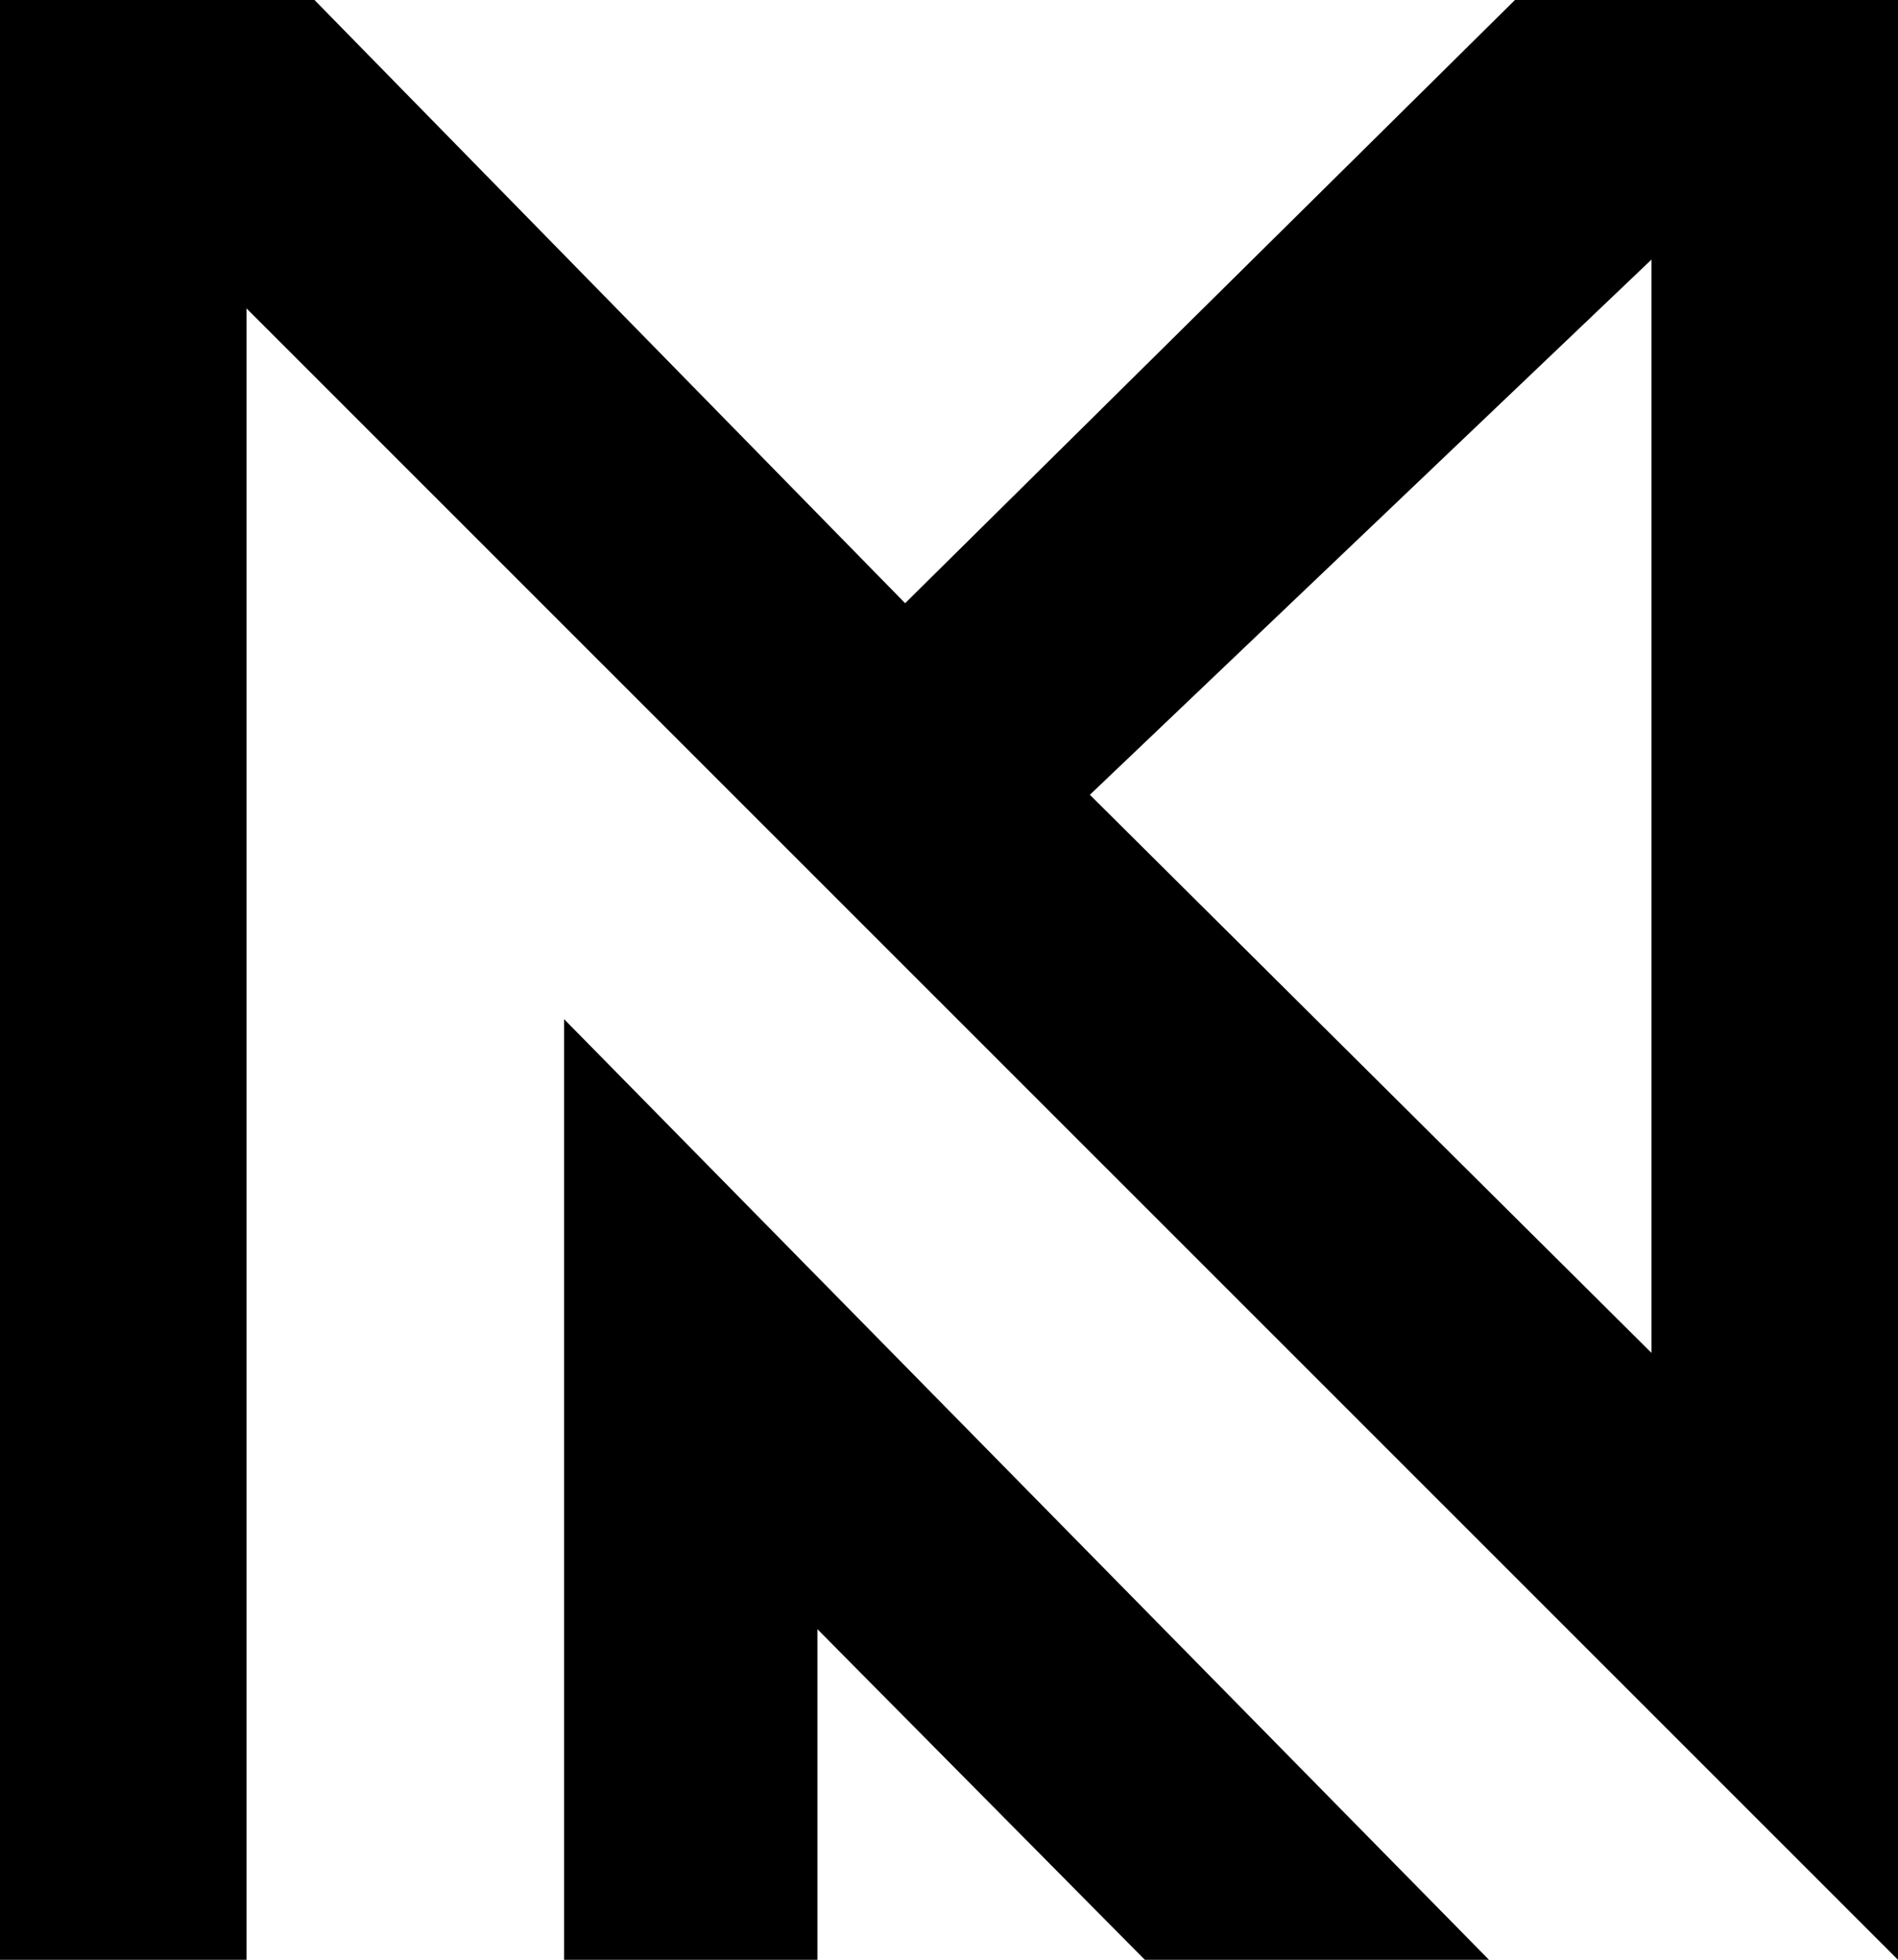
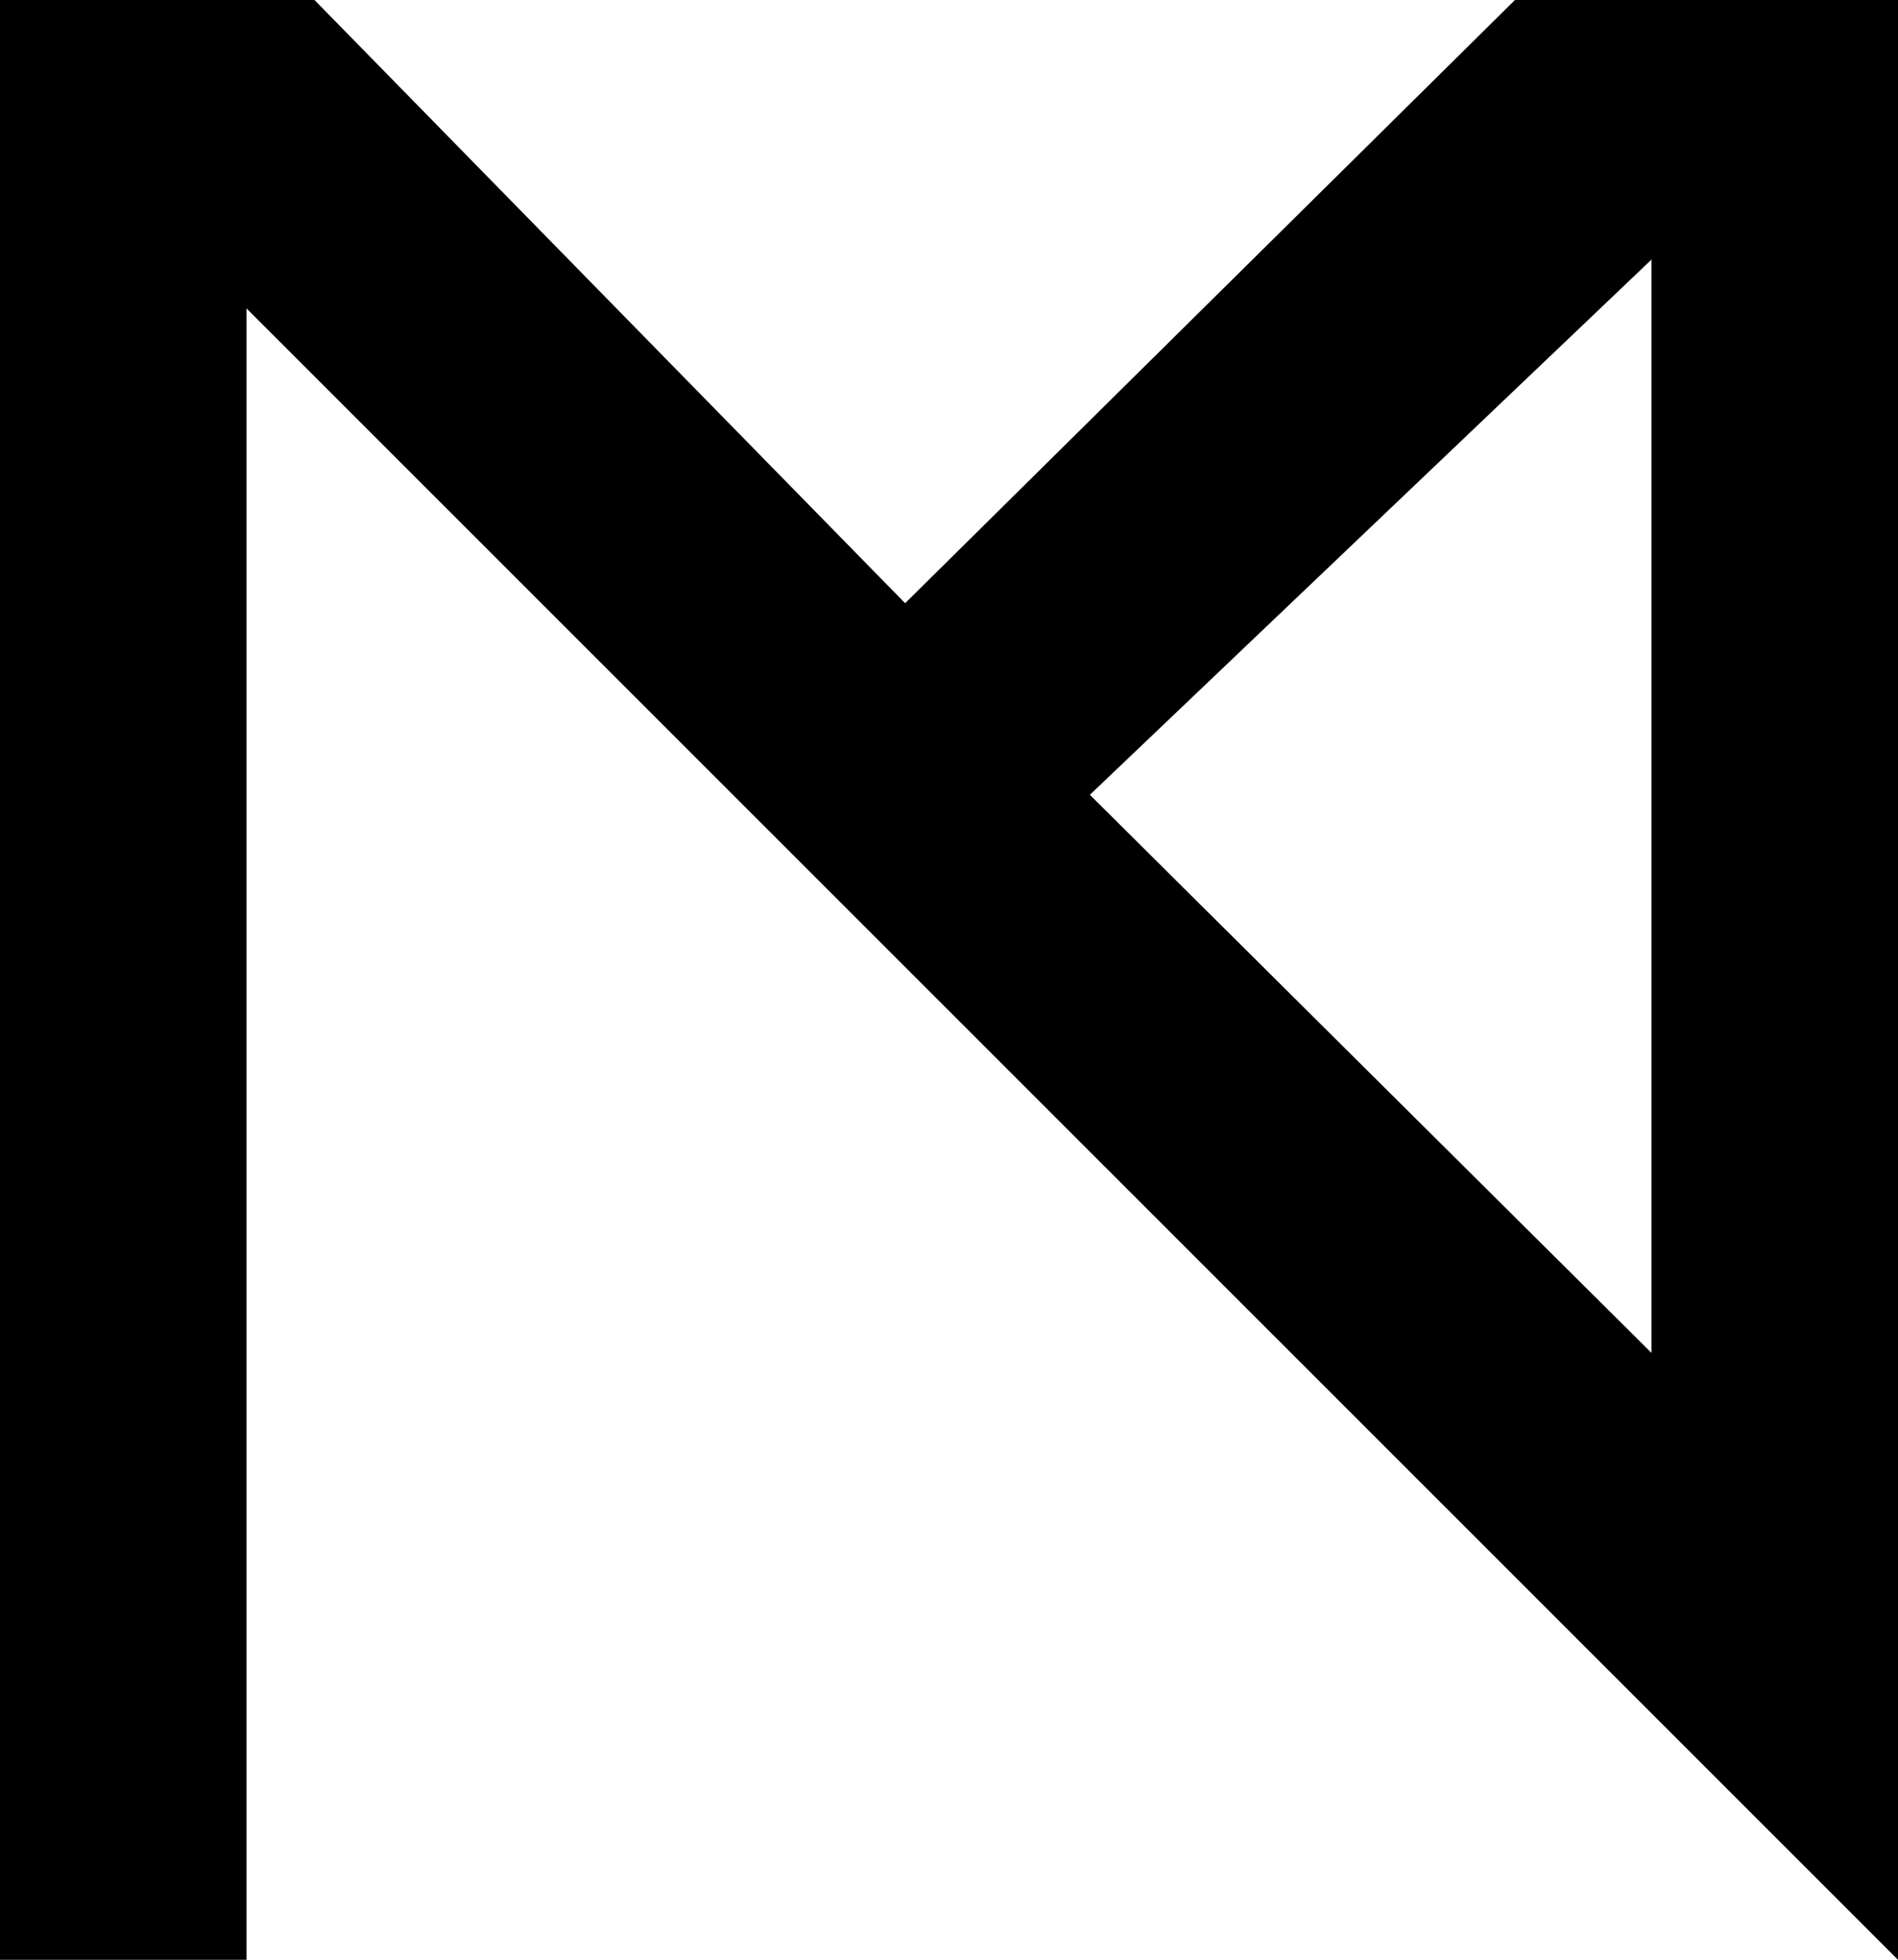
<svg xmlns="http://www.w3.org/2000/svg" width="4396" height="4538" viewBox="0 0 4396 4538" fill="none">
-   <path d="M1306.49 4538V2359.87L3448.69 4538H2651.62L1893.2 3772.36V4538H1306.49Z" fill="black" />
  <path fill-rule="evenodd" clip-rule="evenodd" d="M0 4538V0H728.374L2096.4 1396.75L3508.79 0H4396V4538L570.965 714.116V4538H0ZM3825.04 3132.67V601.06L2524.27 1840.39L3825.04 3132.67Z" fill="black" />
</svg>